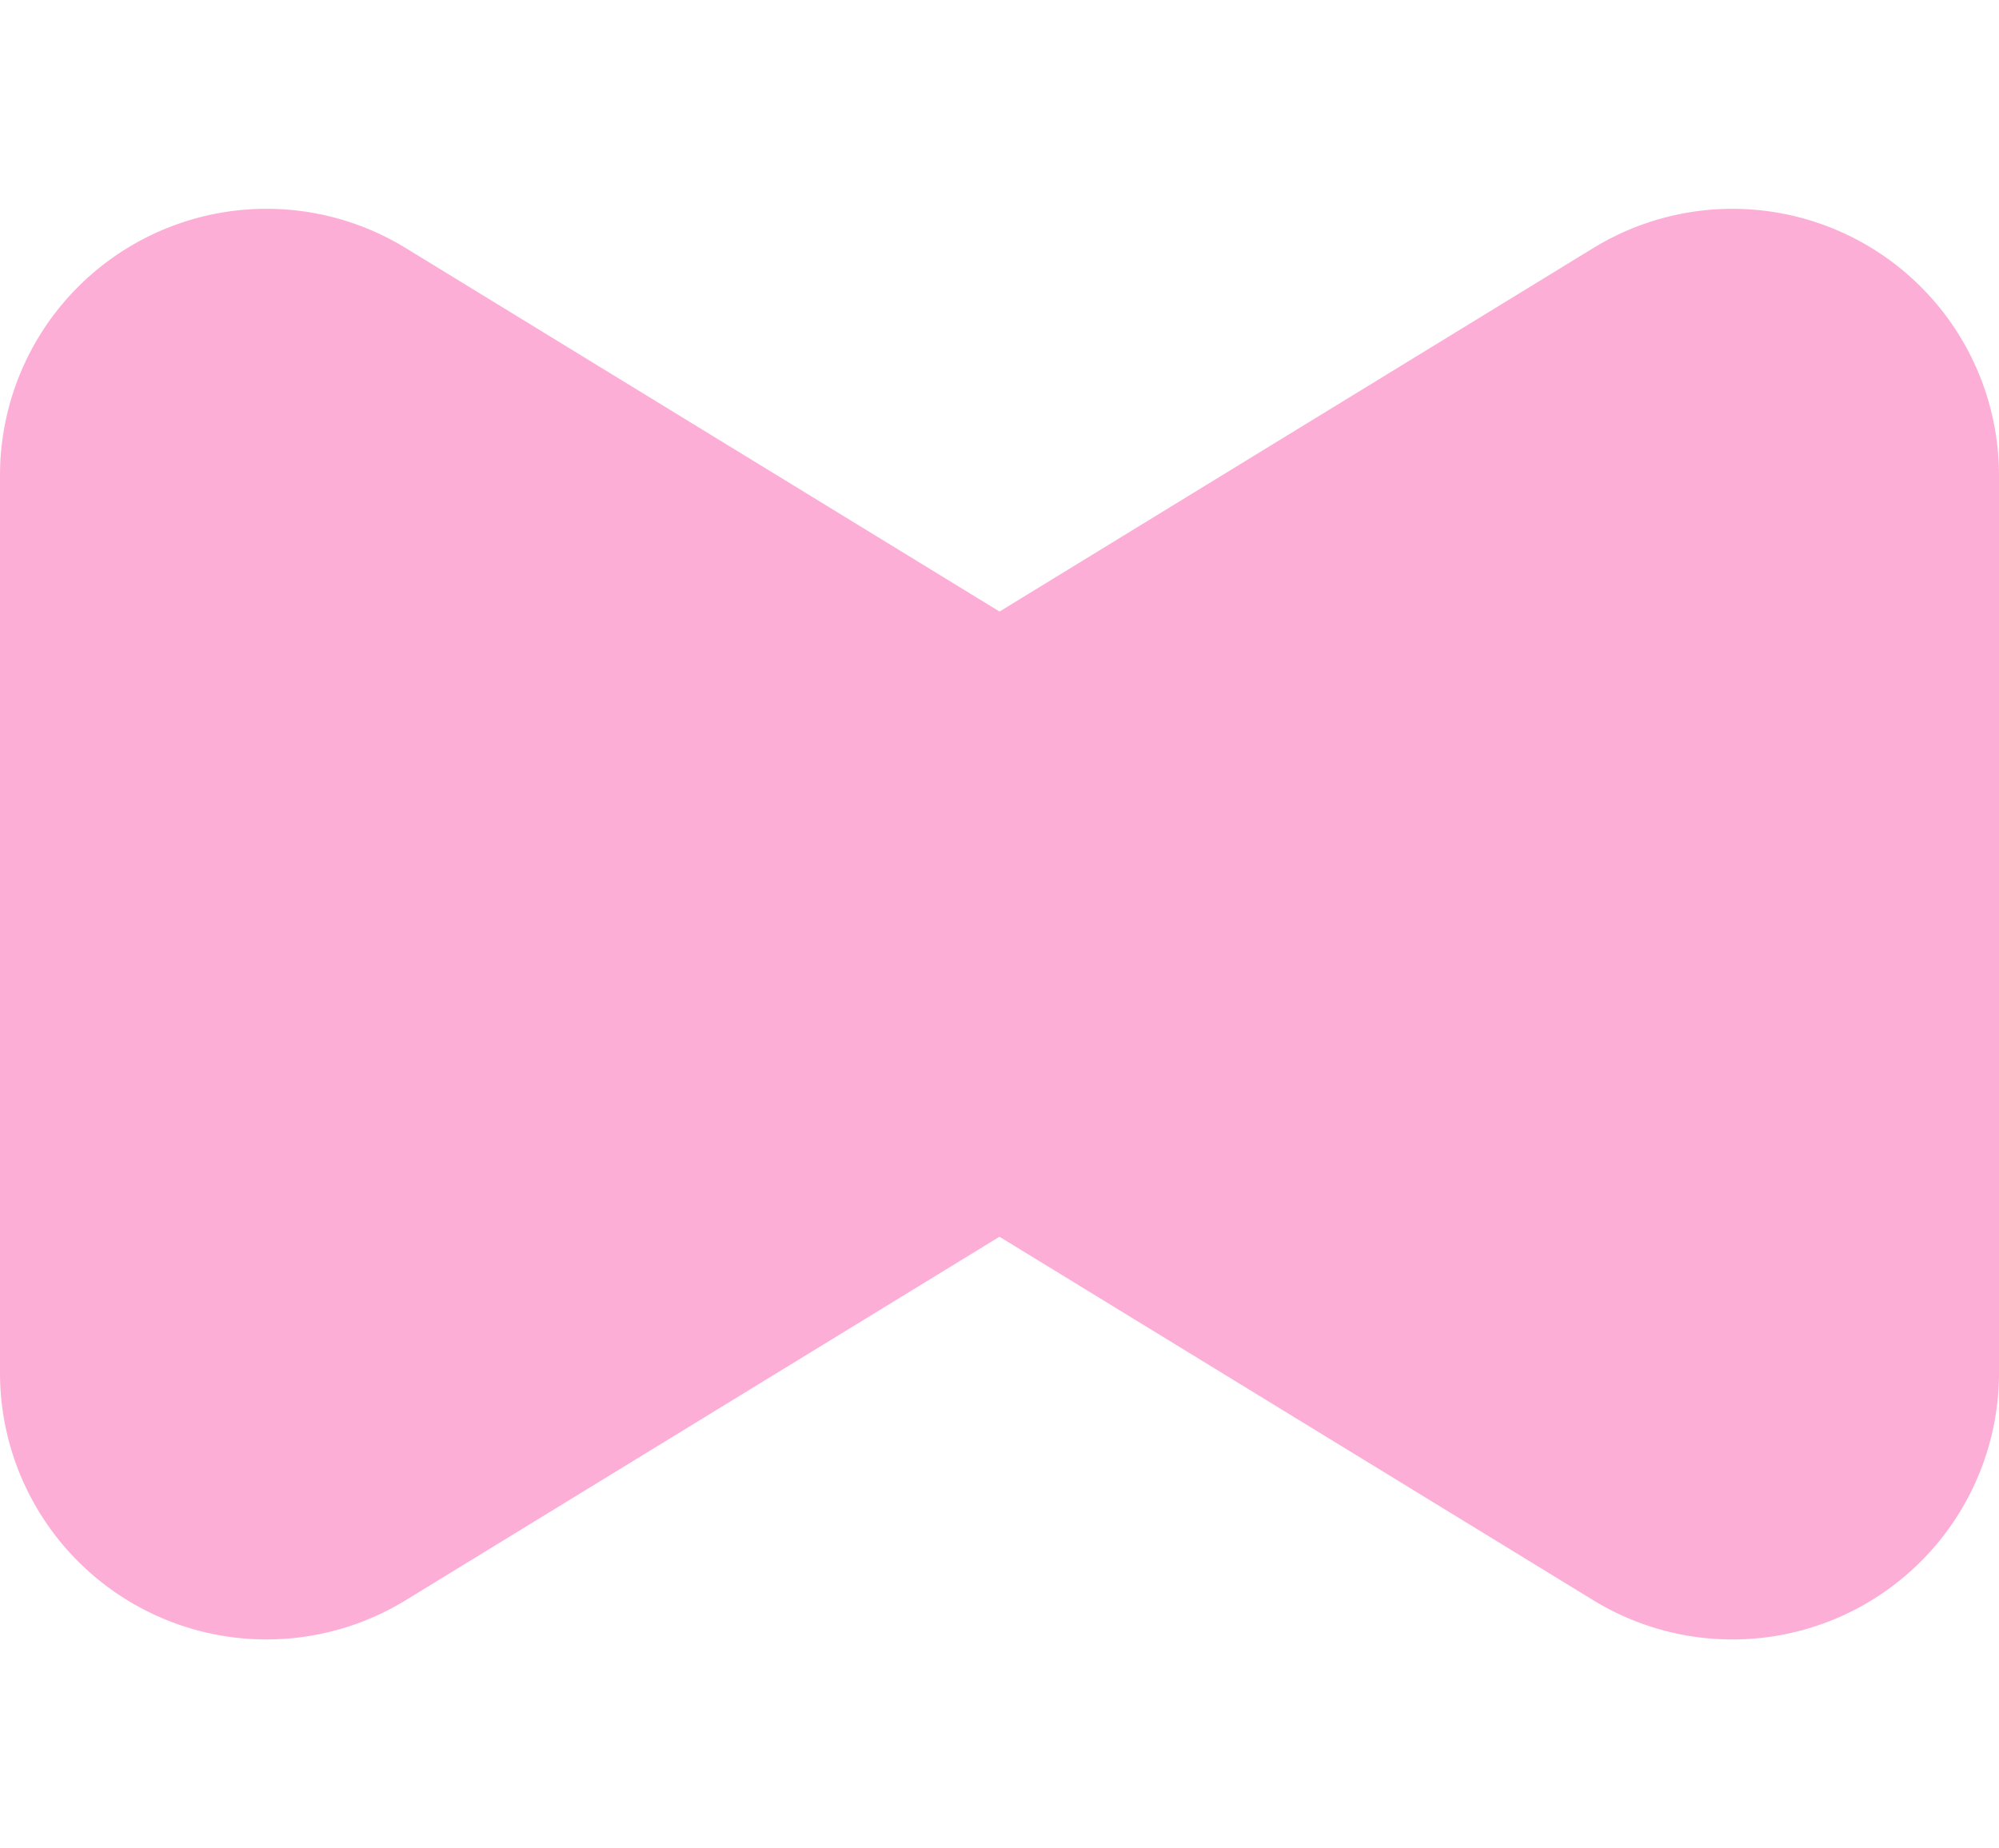
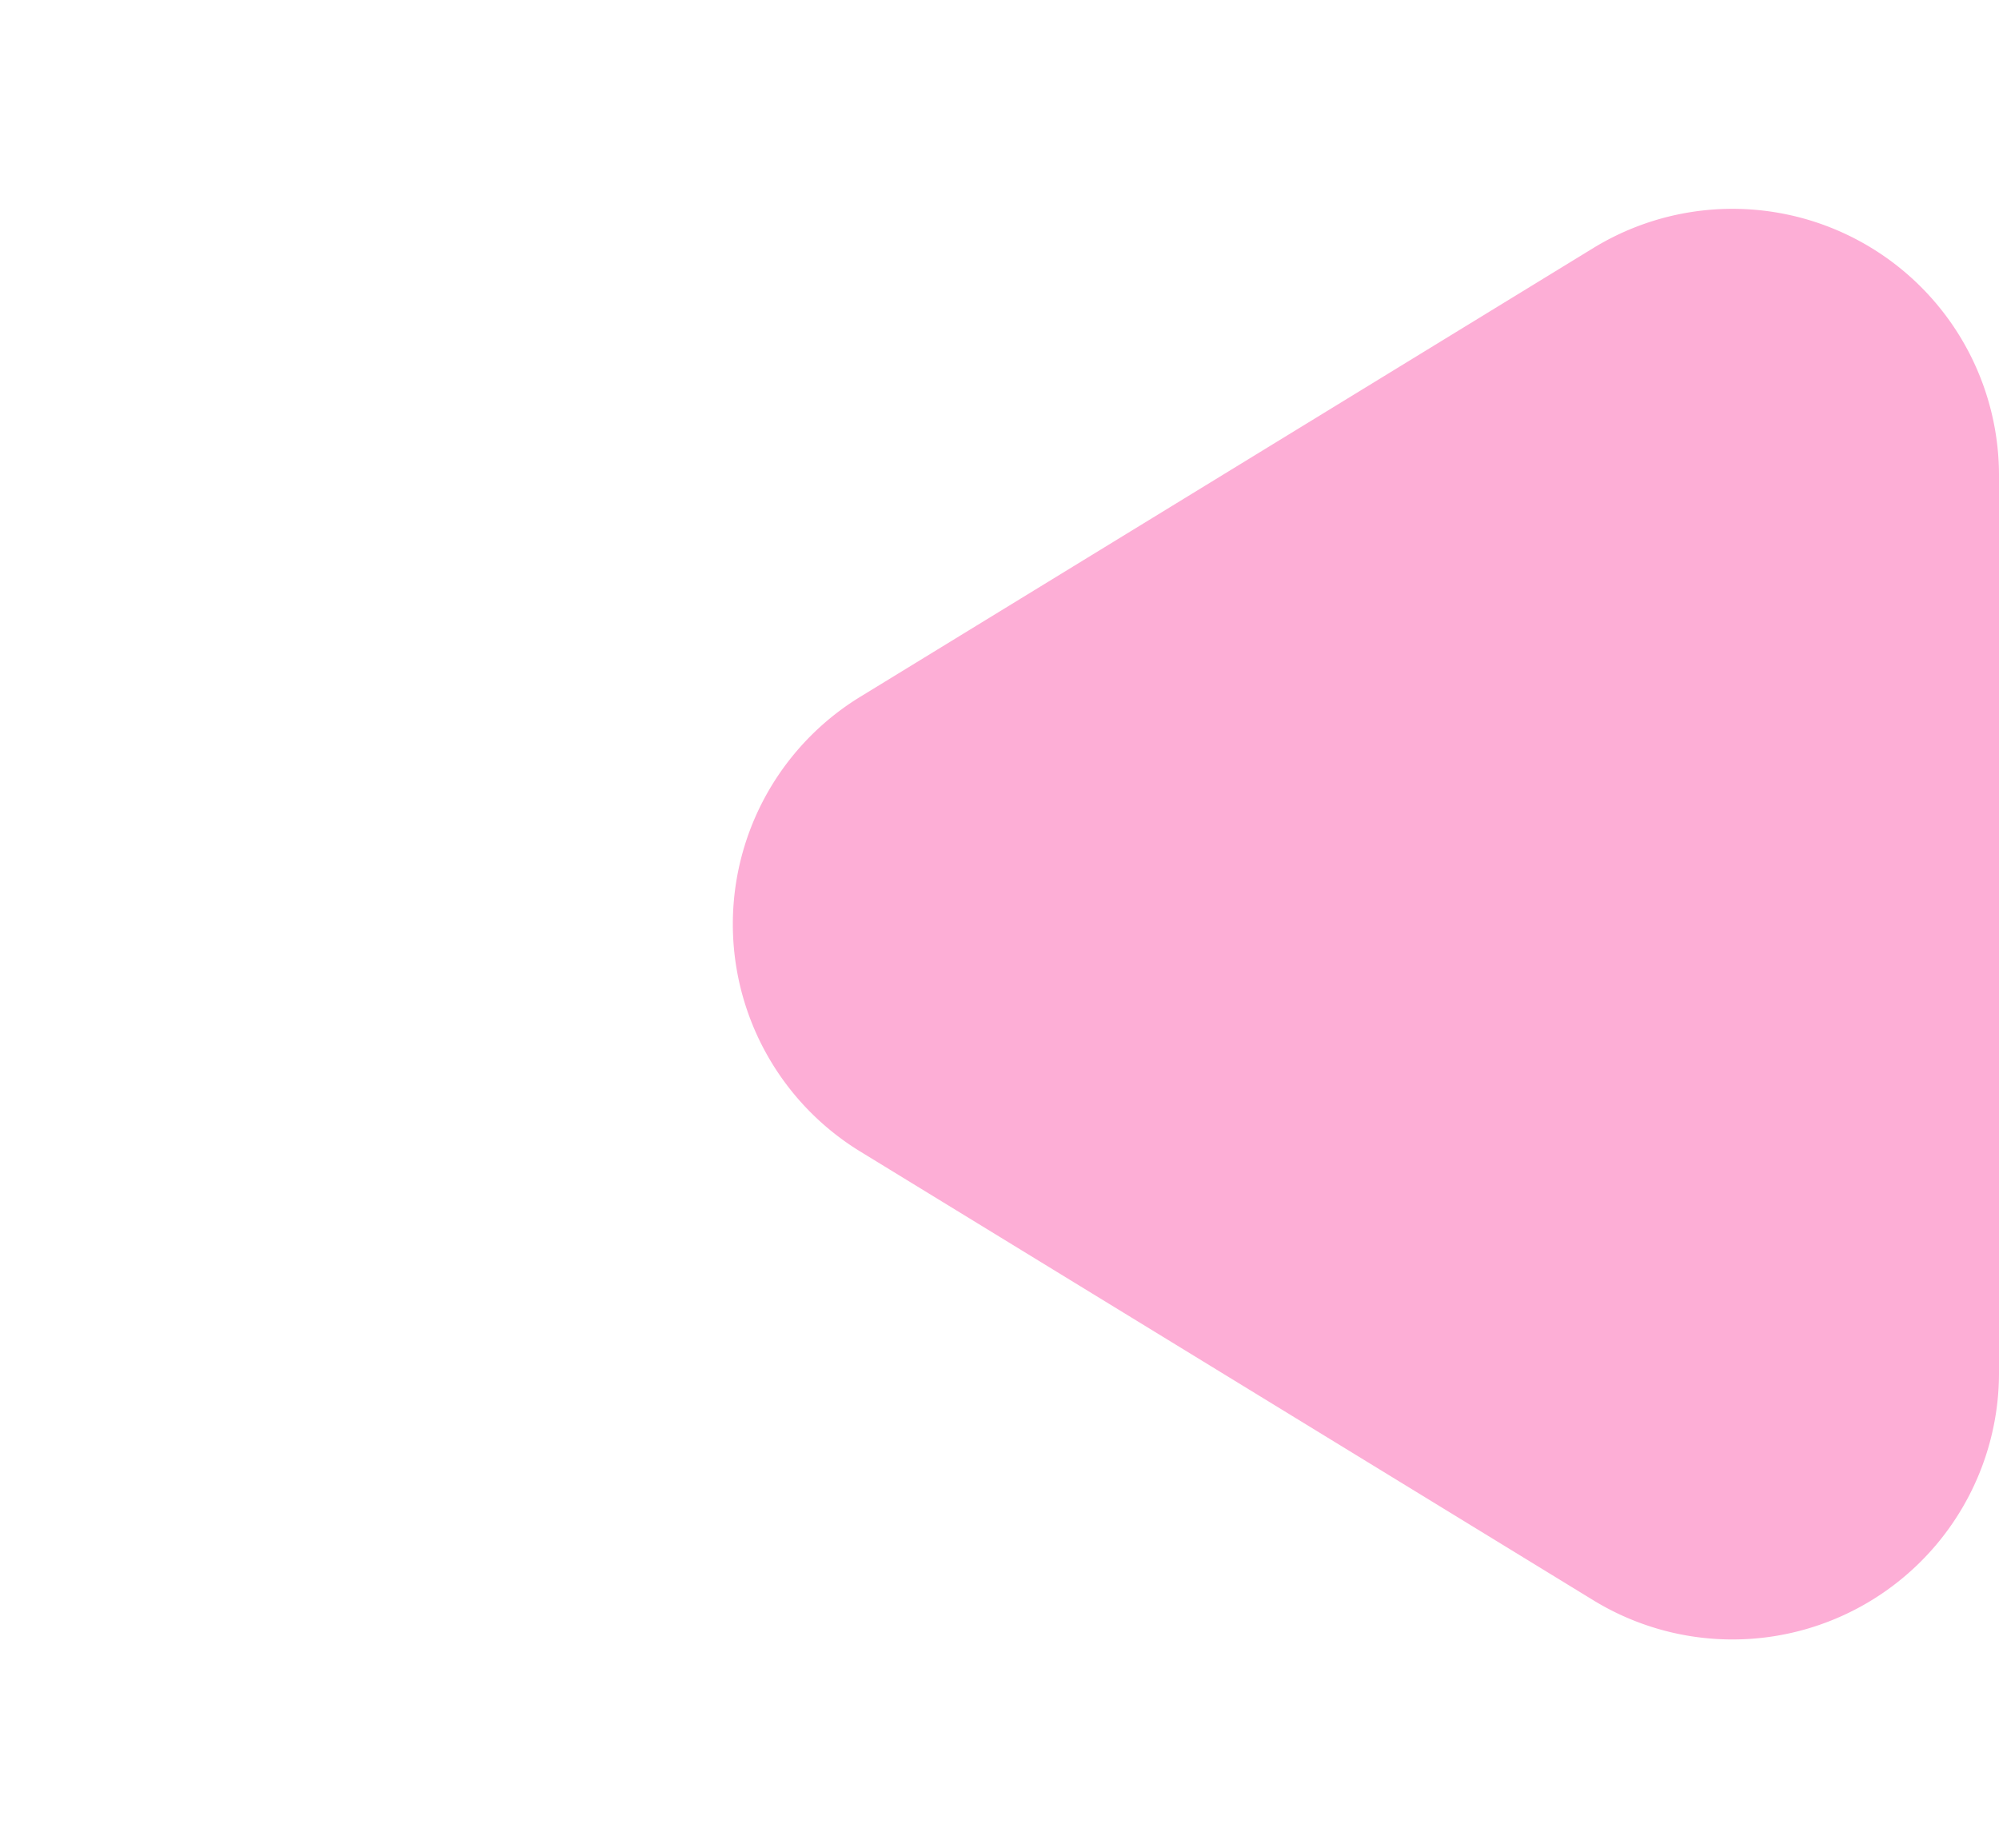
<svg xmlns="http://www.w3.org/2000/svg" width="45.001" height="41.605" viewBox="0 0 45.001 41.605">
  <g id="Gruppe_119" data-name="Gruppe 119" transform="translate(-949.118 -944.499)">
    <path id="Polygon_2" data-name="Polygon 2" d="M15.684,8.365a6,6,0,0,1,10.236,0l10.1,16.5A6,6,0,0,1,30.9,34H10.7a6,6,0,0,1-5.118-9.131Z" transform="translate(960.119 986.104) rotate(-90)" fill="#fdaed6" />
-     <path id="Polygon_3" data-name="Polygon 3" d="M15.684,8.365a6,6,0,0,1,10.236,0l10.1,16.5A6,6,0,0,1,30.9,34H10.7a6,6,0,0,1-5.118-9.131Z" transform="translate(983.118 944.499) rotate(90)" fill="#fdaed6" />
  </g>
</svg>